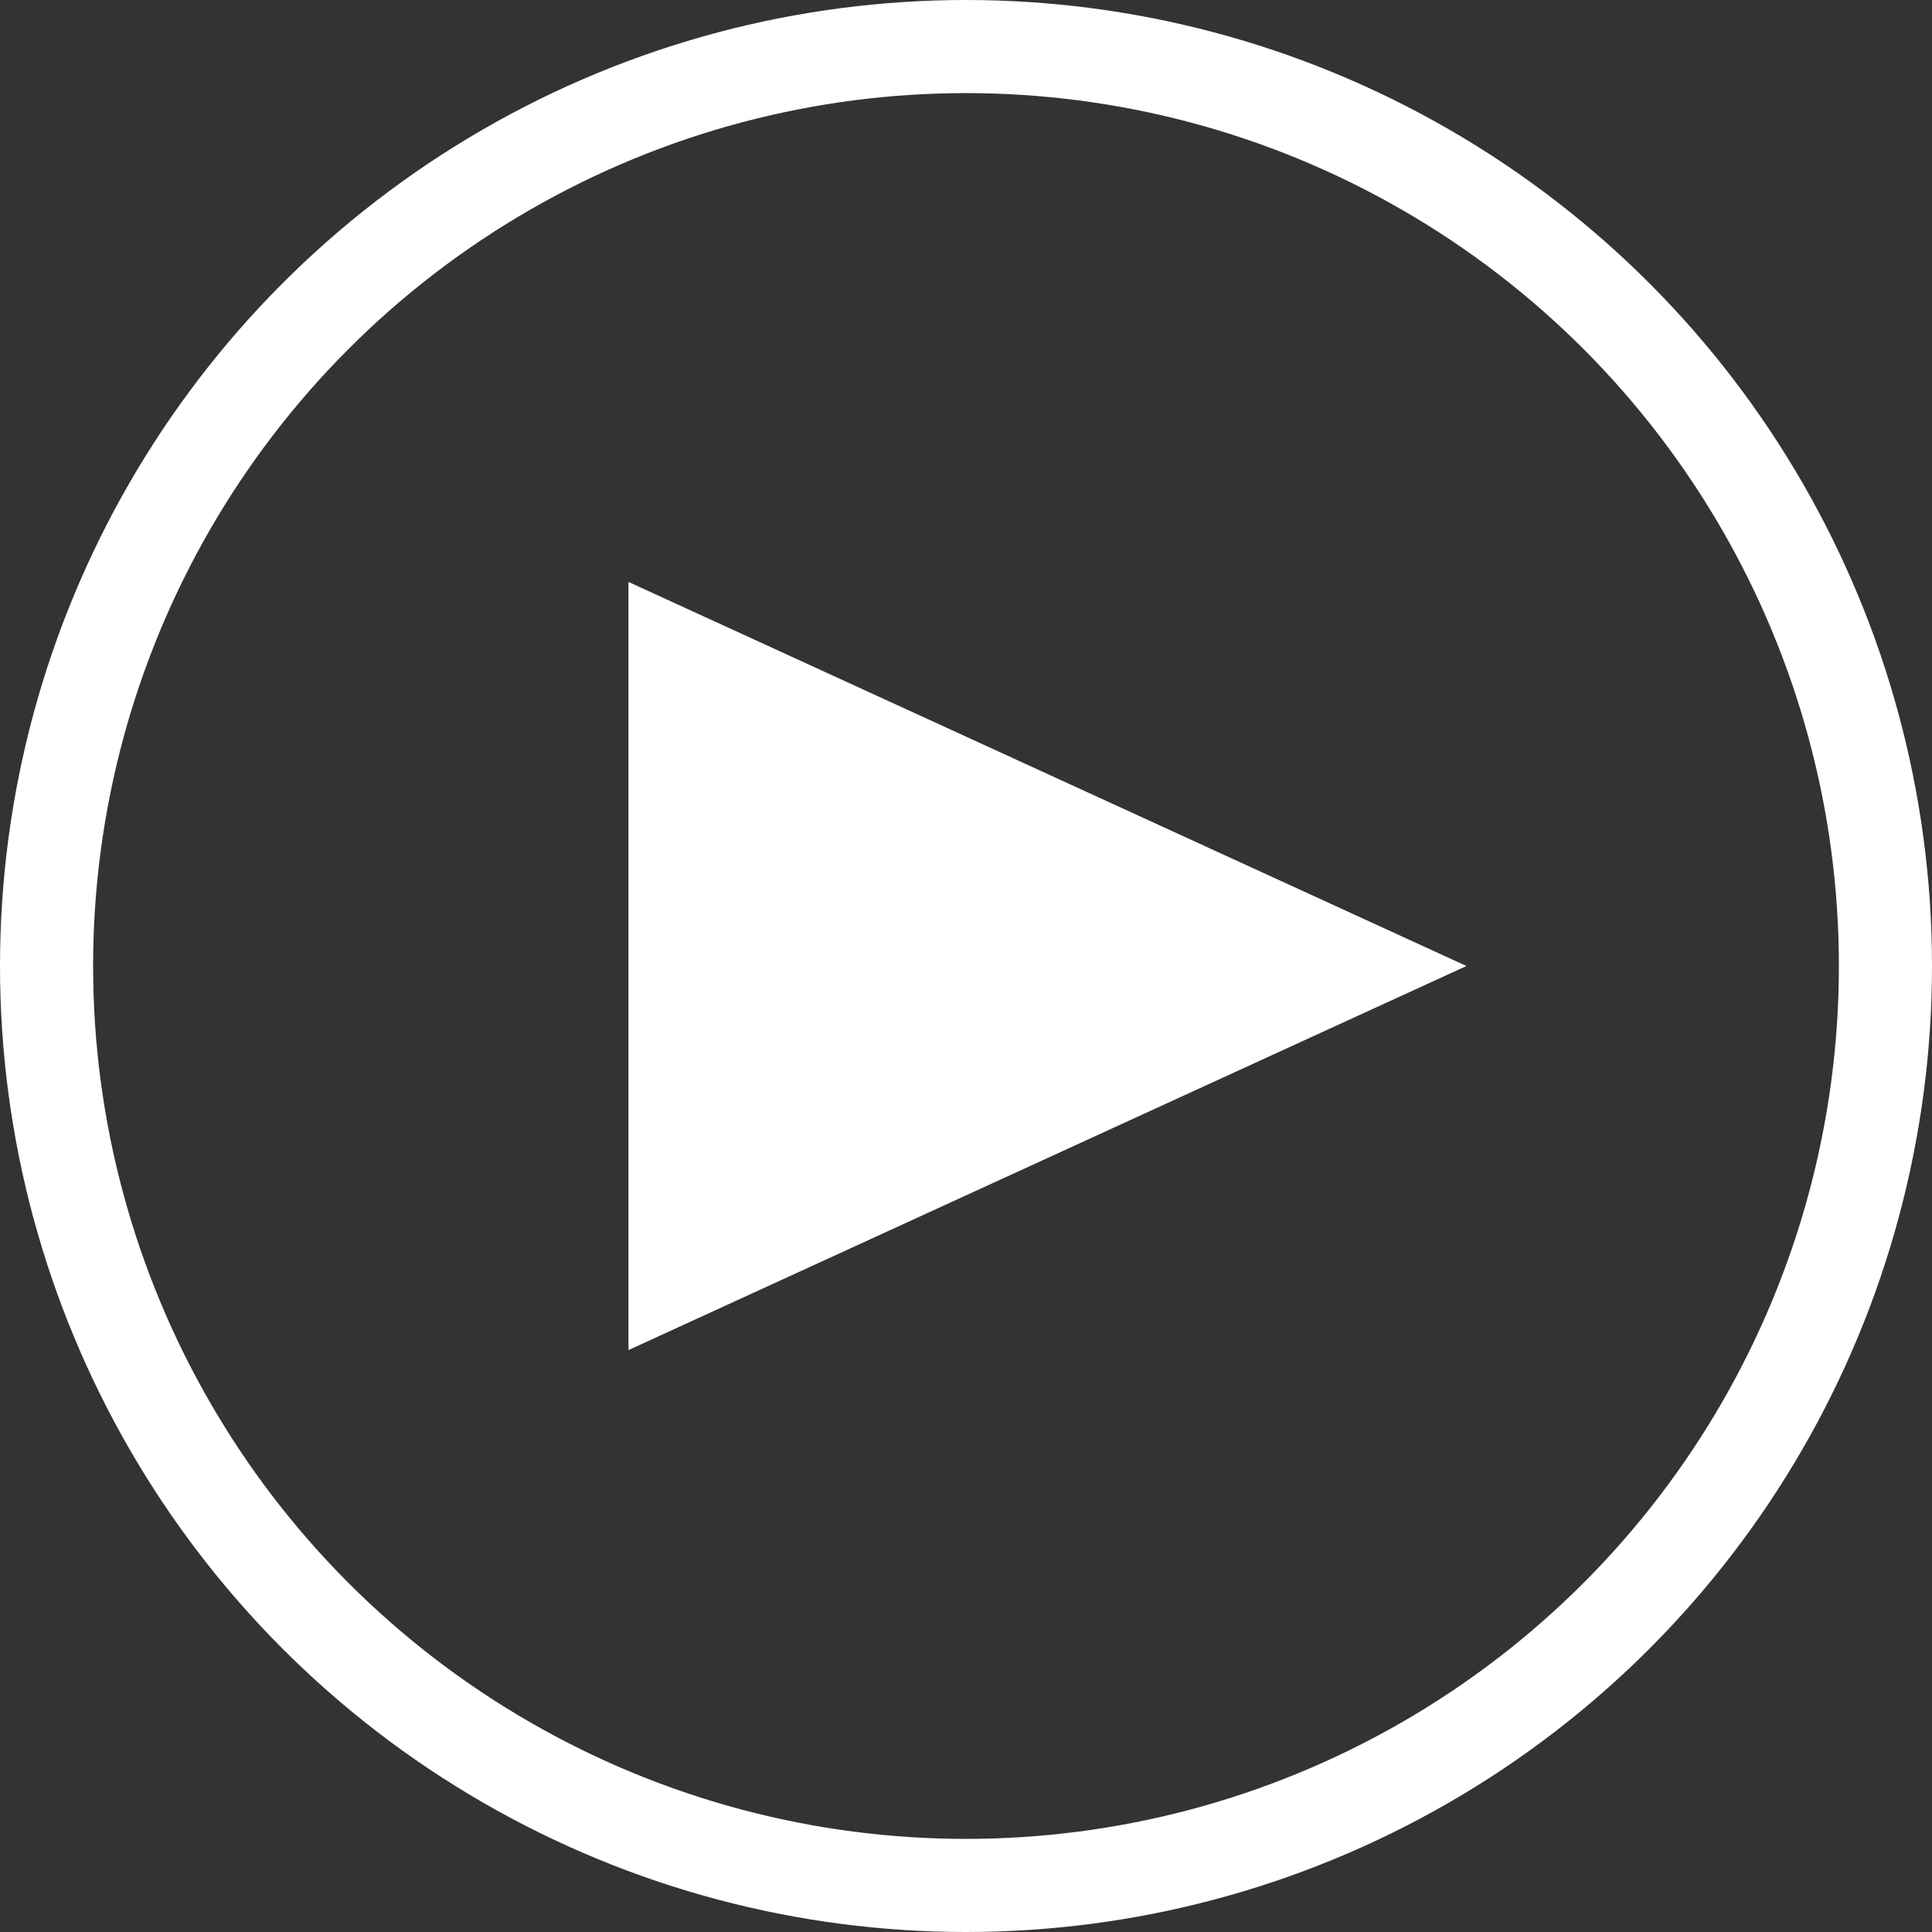
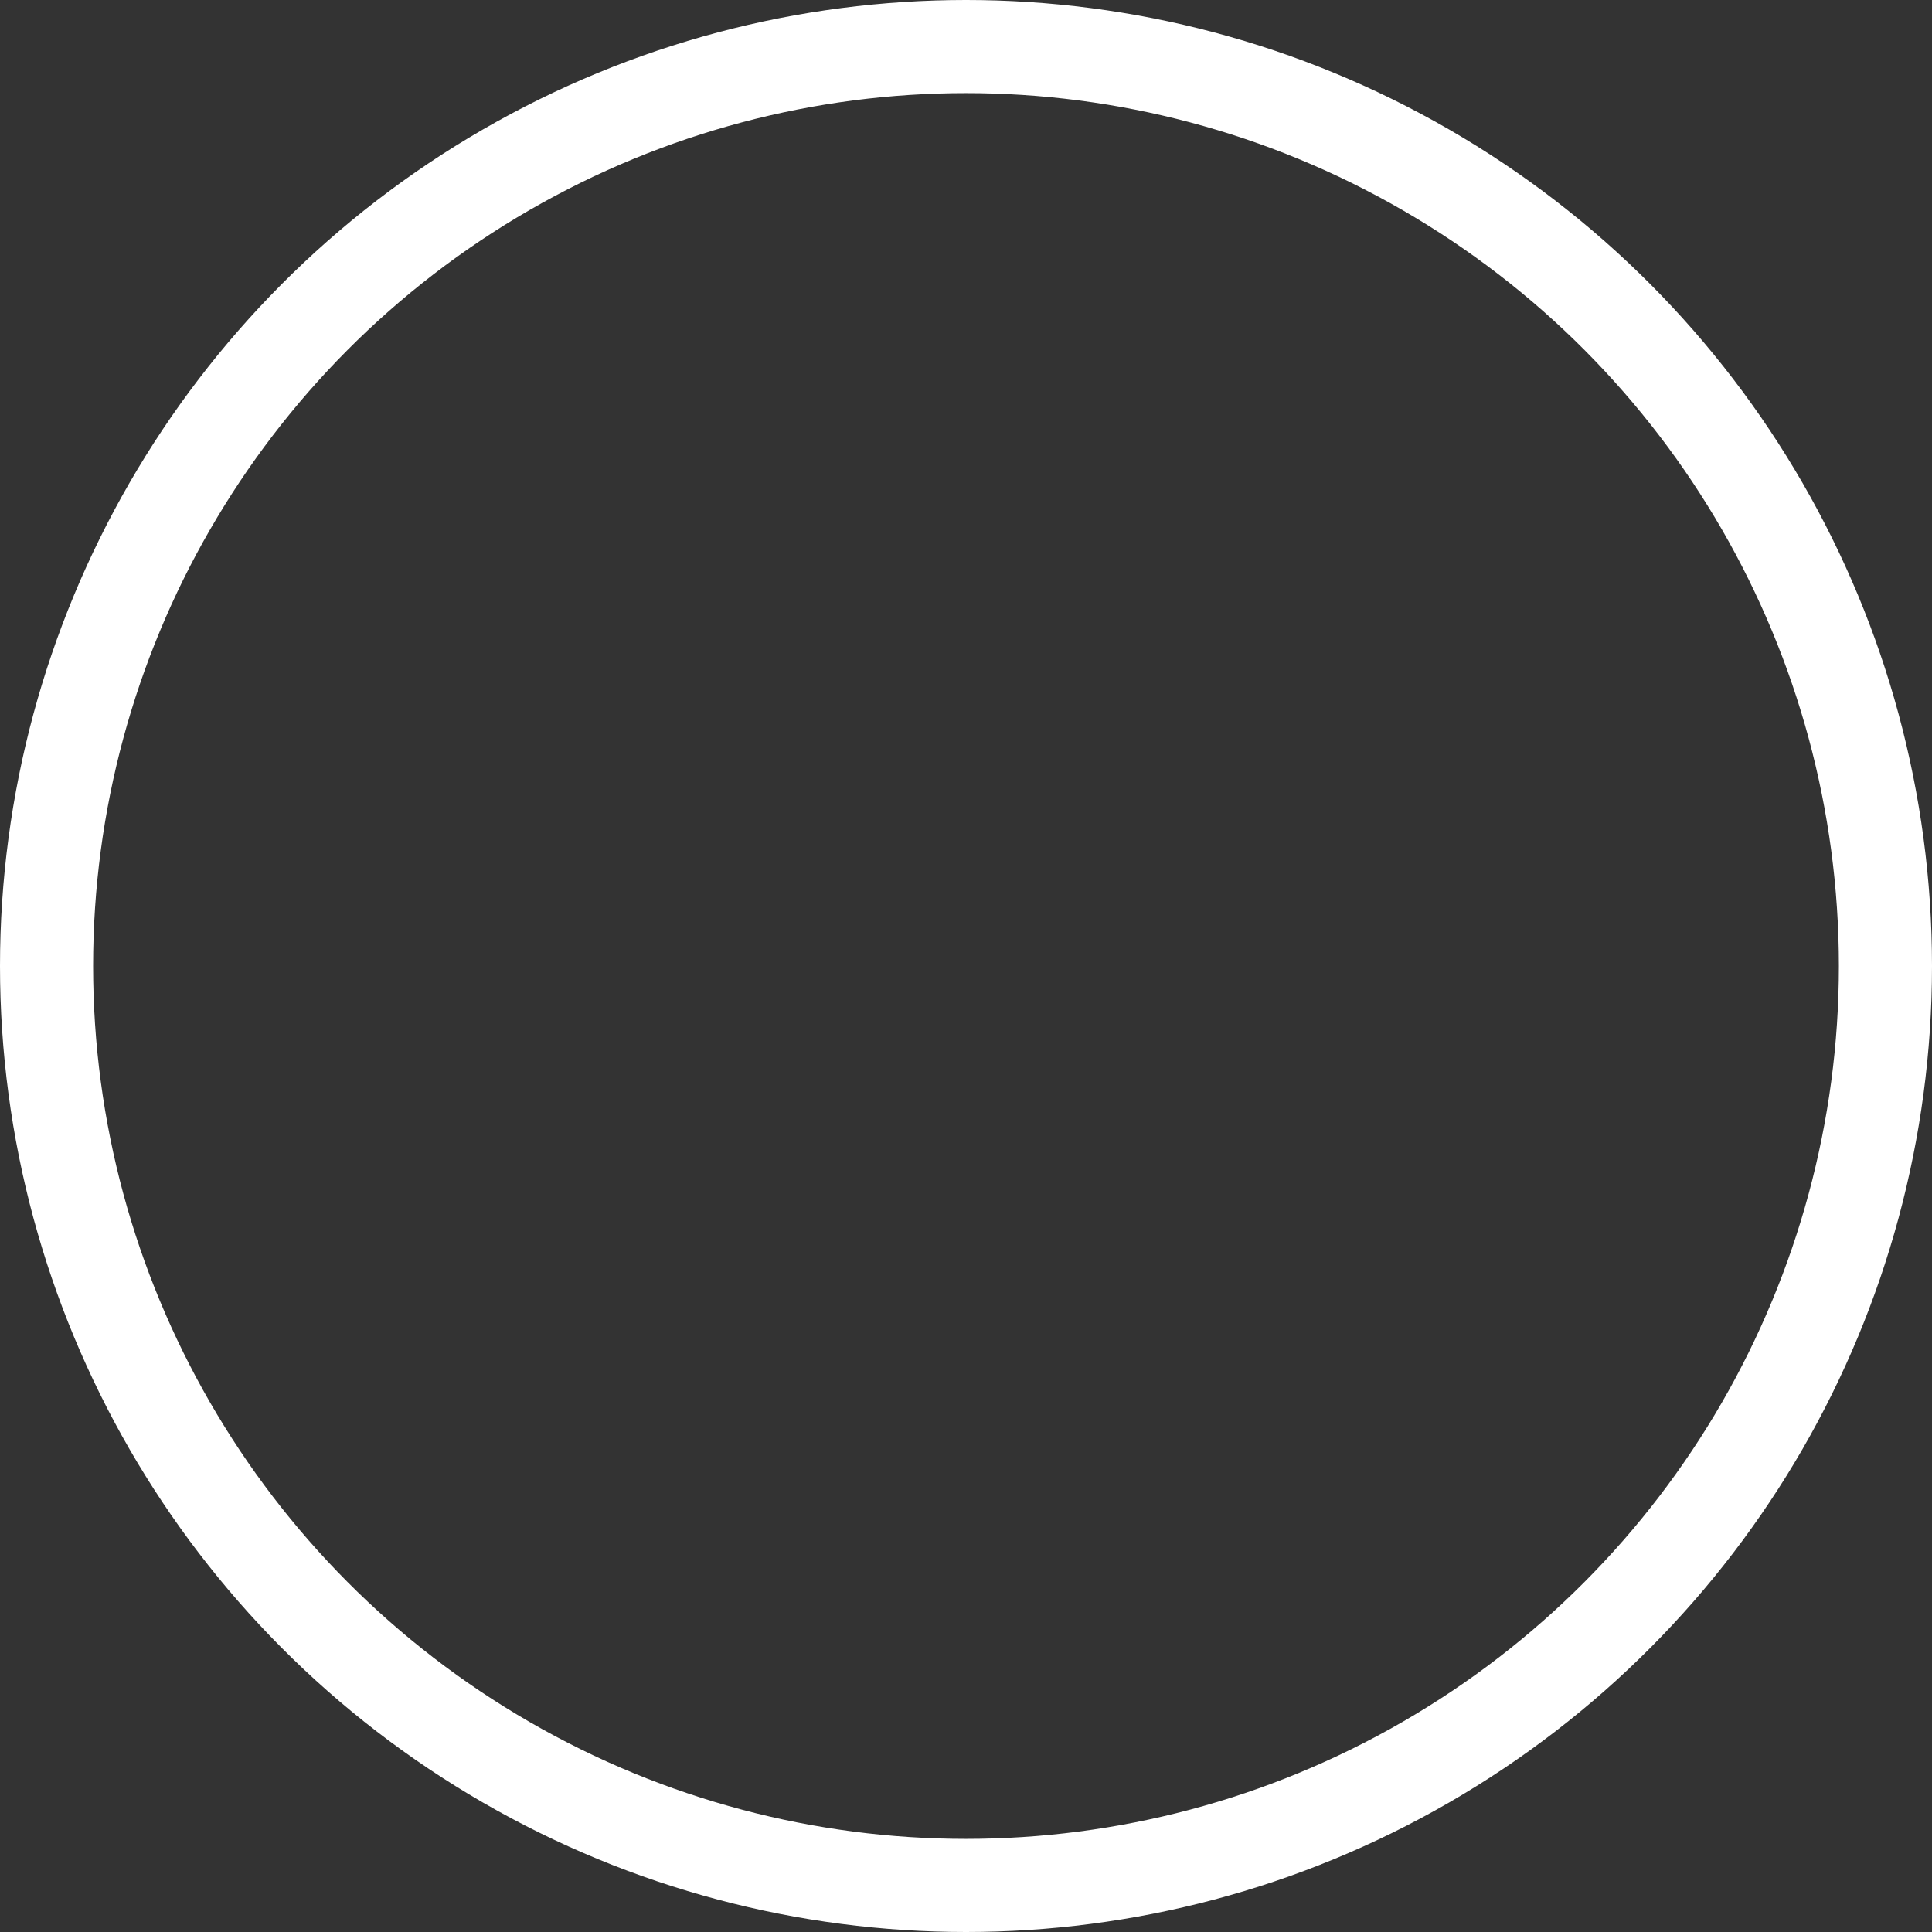
<svg xmlns="http://www.w3.org/2000/svg" width="83px" height="83px" viewBox="0 0 83 83" version="1.1">
  <rect x="0" y="0" width="83" height="83" fill="#333333" stroke="none" />
  <title>Group</title>
  <desc>Created with Sketch.</desc>
  <defs />
  <g id="Page-1" stroke="none" stroke-width="1" fill="none" fill-rule="evenodd">
    <g id="Artboard-Copy-22" transform="translate(-209, -192)">
      <g id="Group" transform="translate(211, 194)">
        <circle id="Oval" stroke="#FFFFFF" stroke-width="4" cx="39.5" cy="39.5" r="39.5" />
-         <polygon id="Triangle-2" fill="#FFFFFF" points="61 39.5 25 56 25 23" />
      </g>
    </g>
  </g>
</svg>